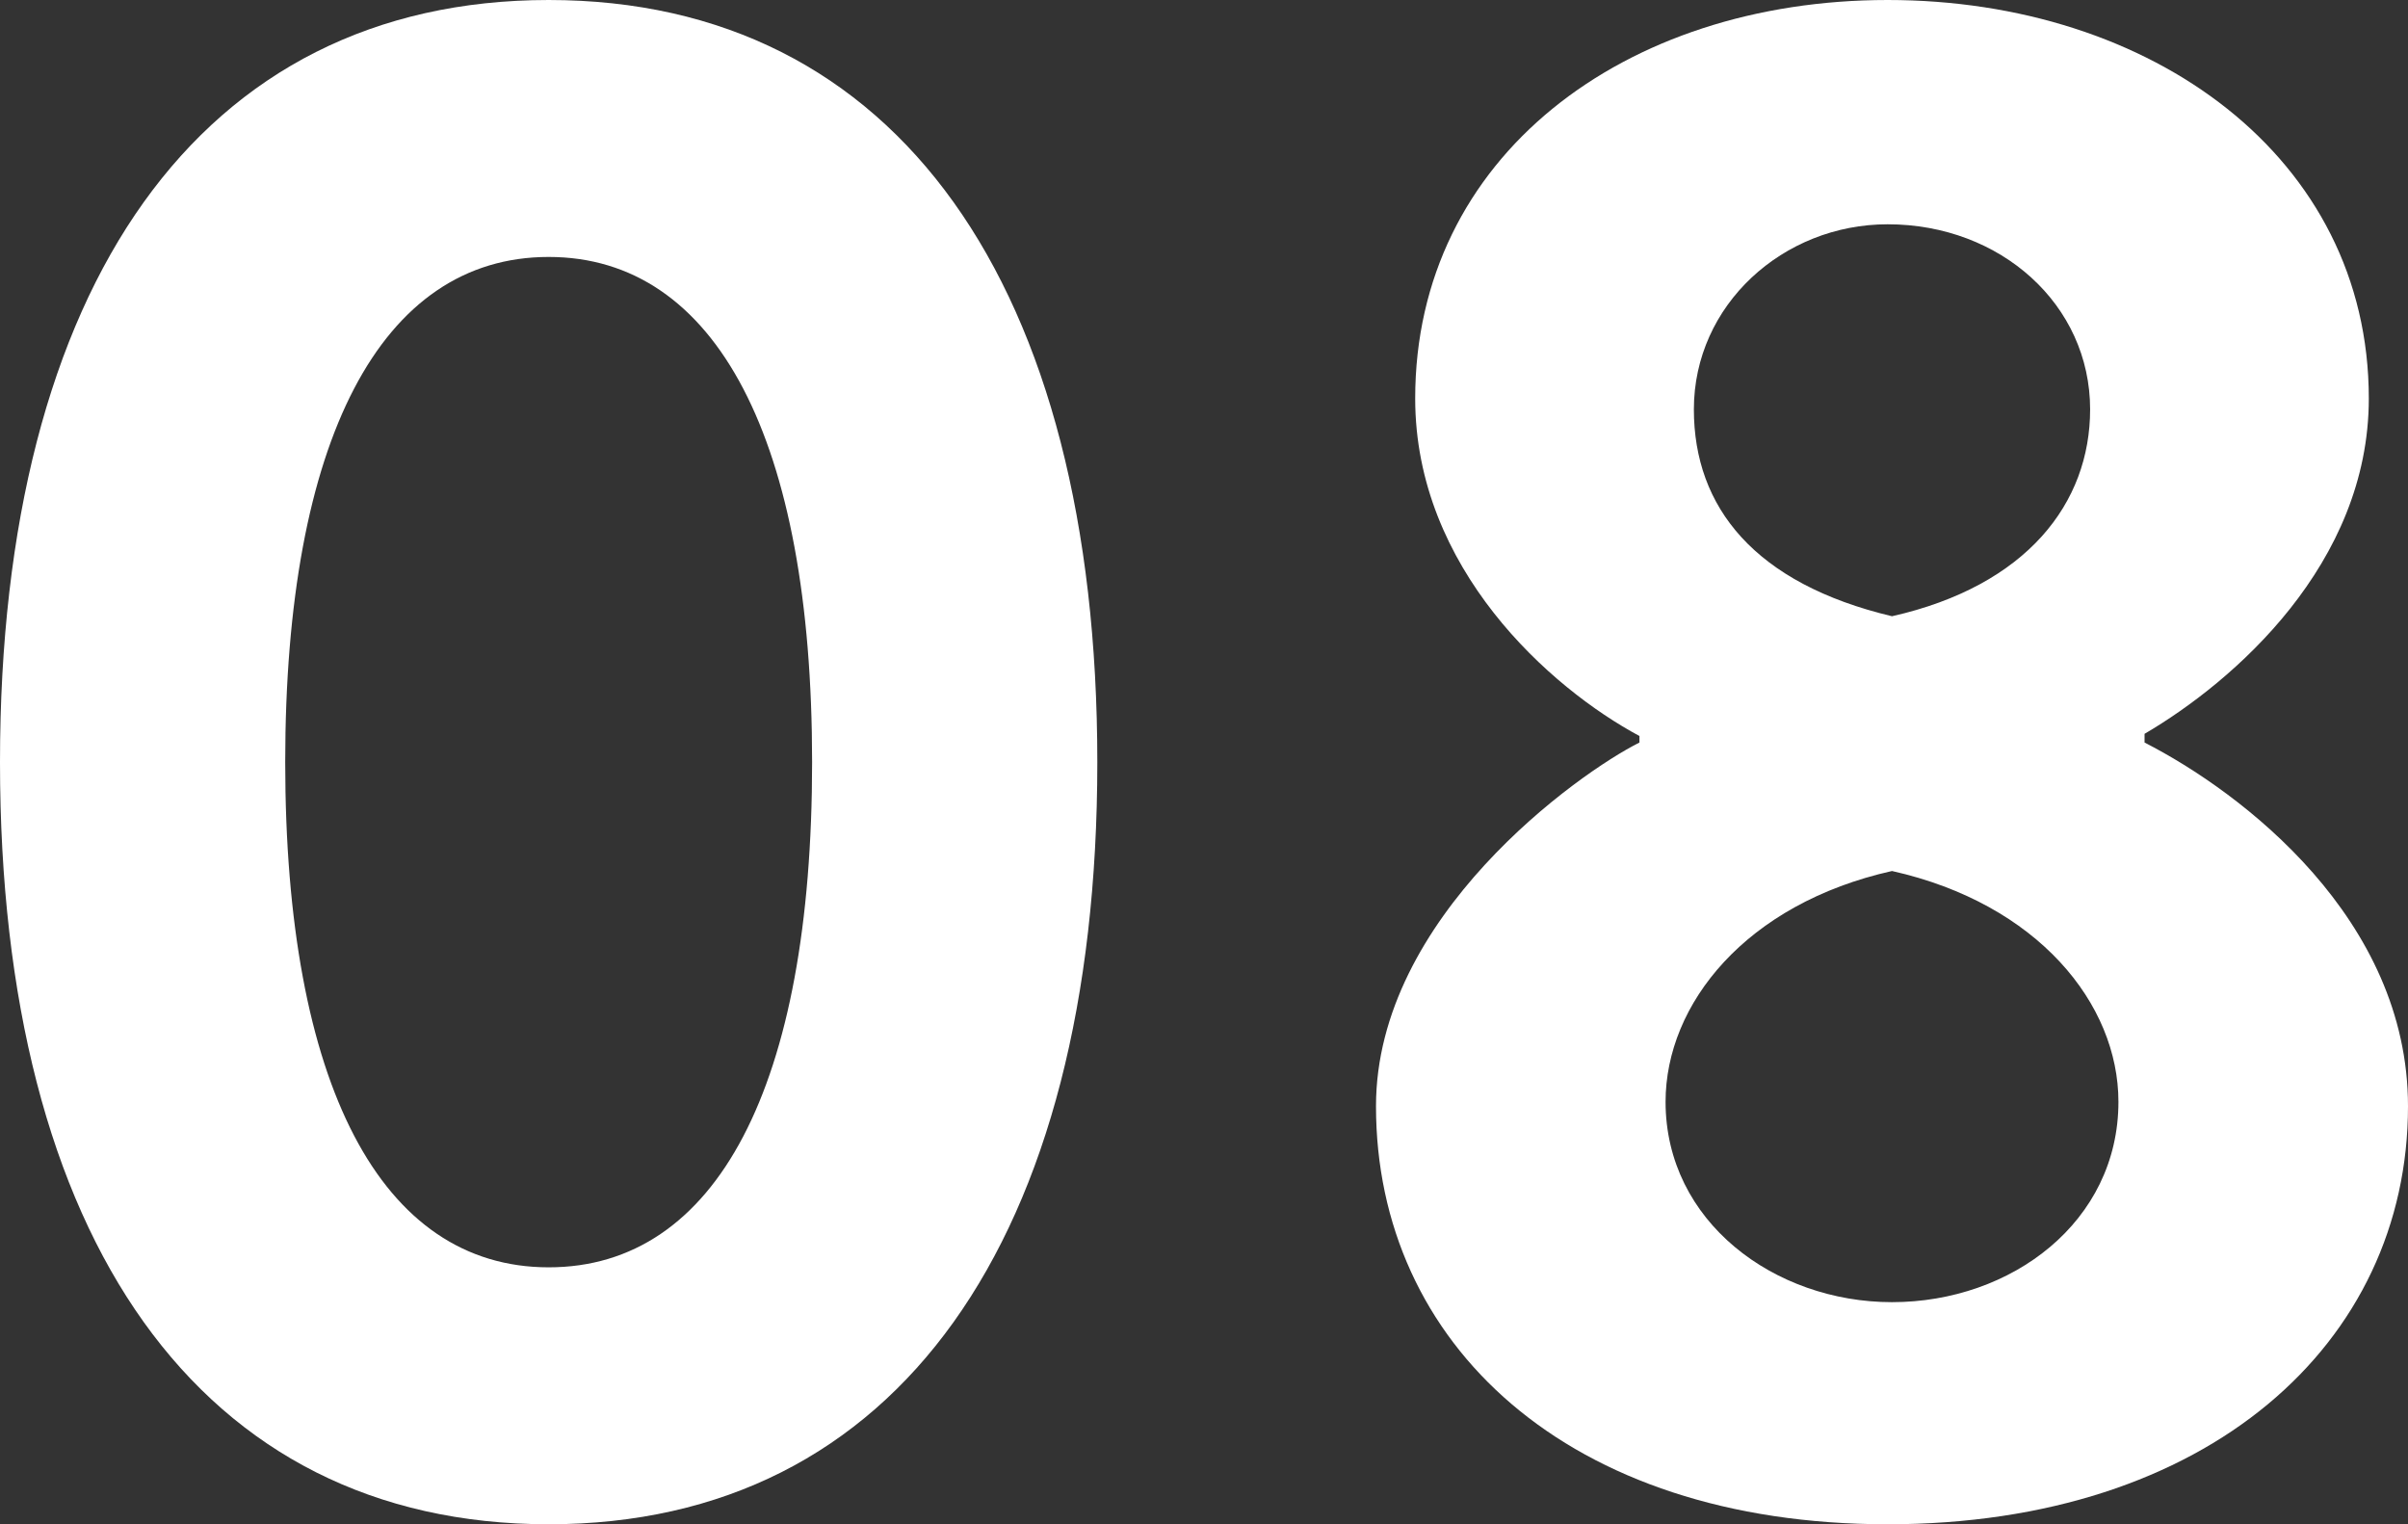
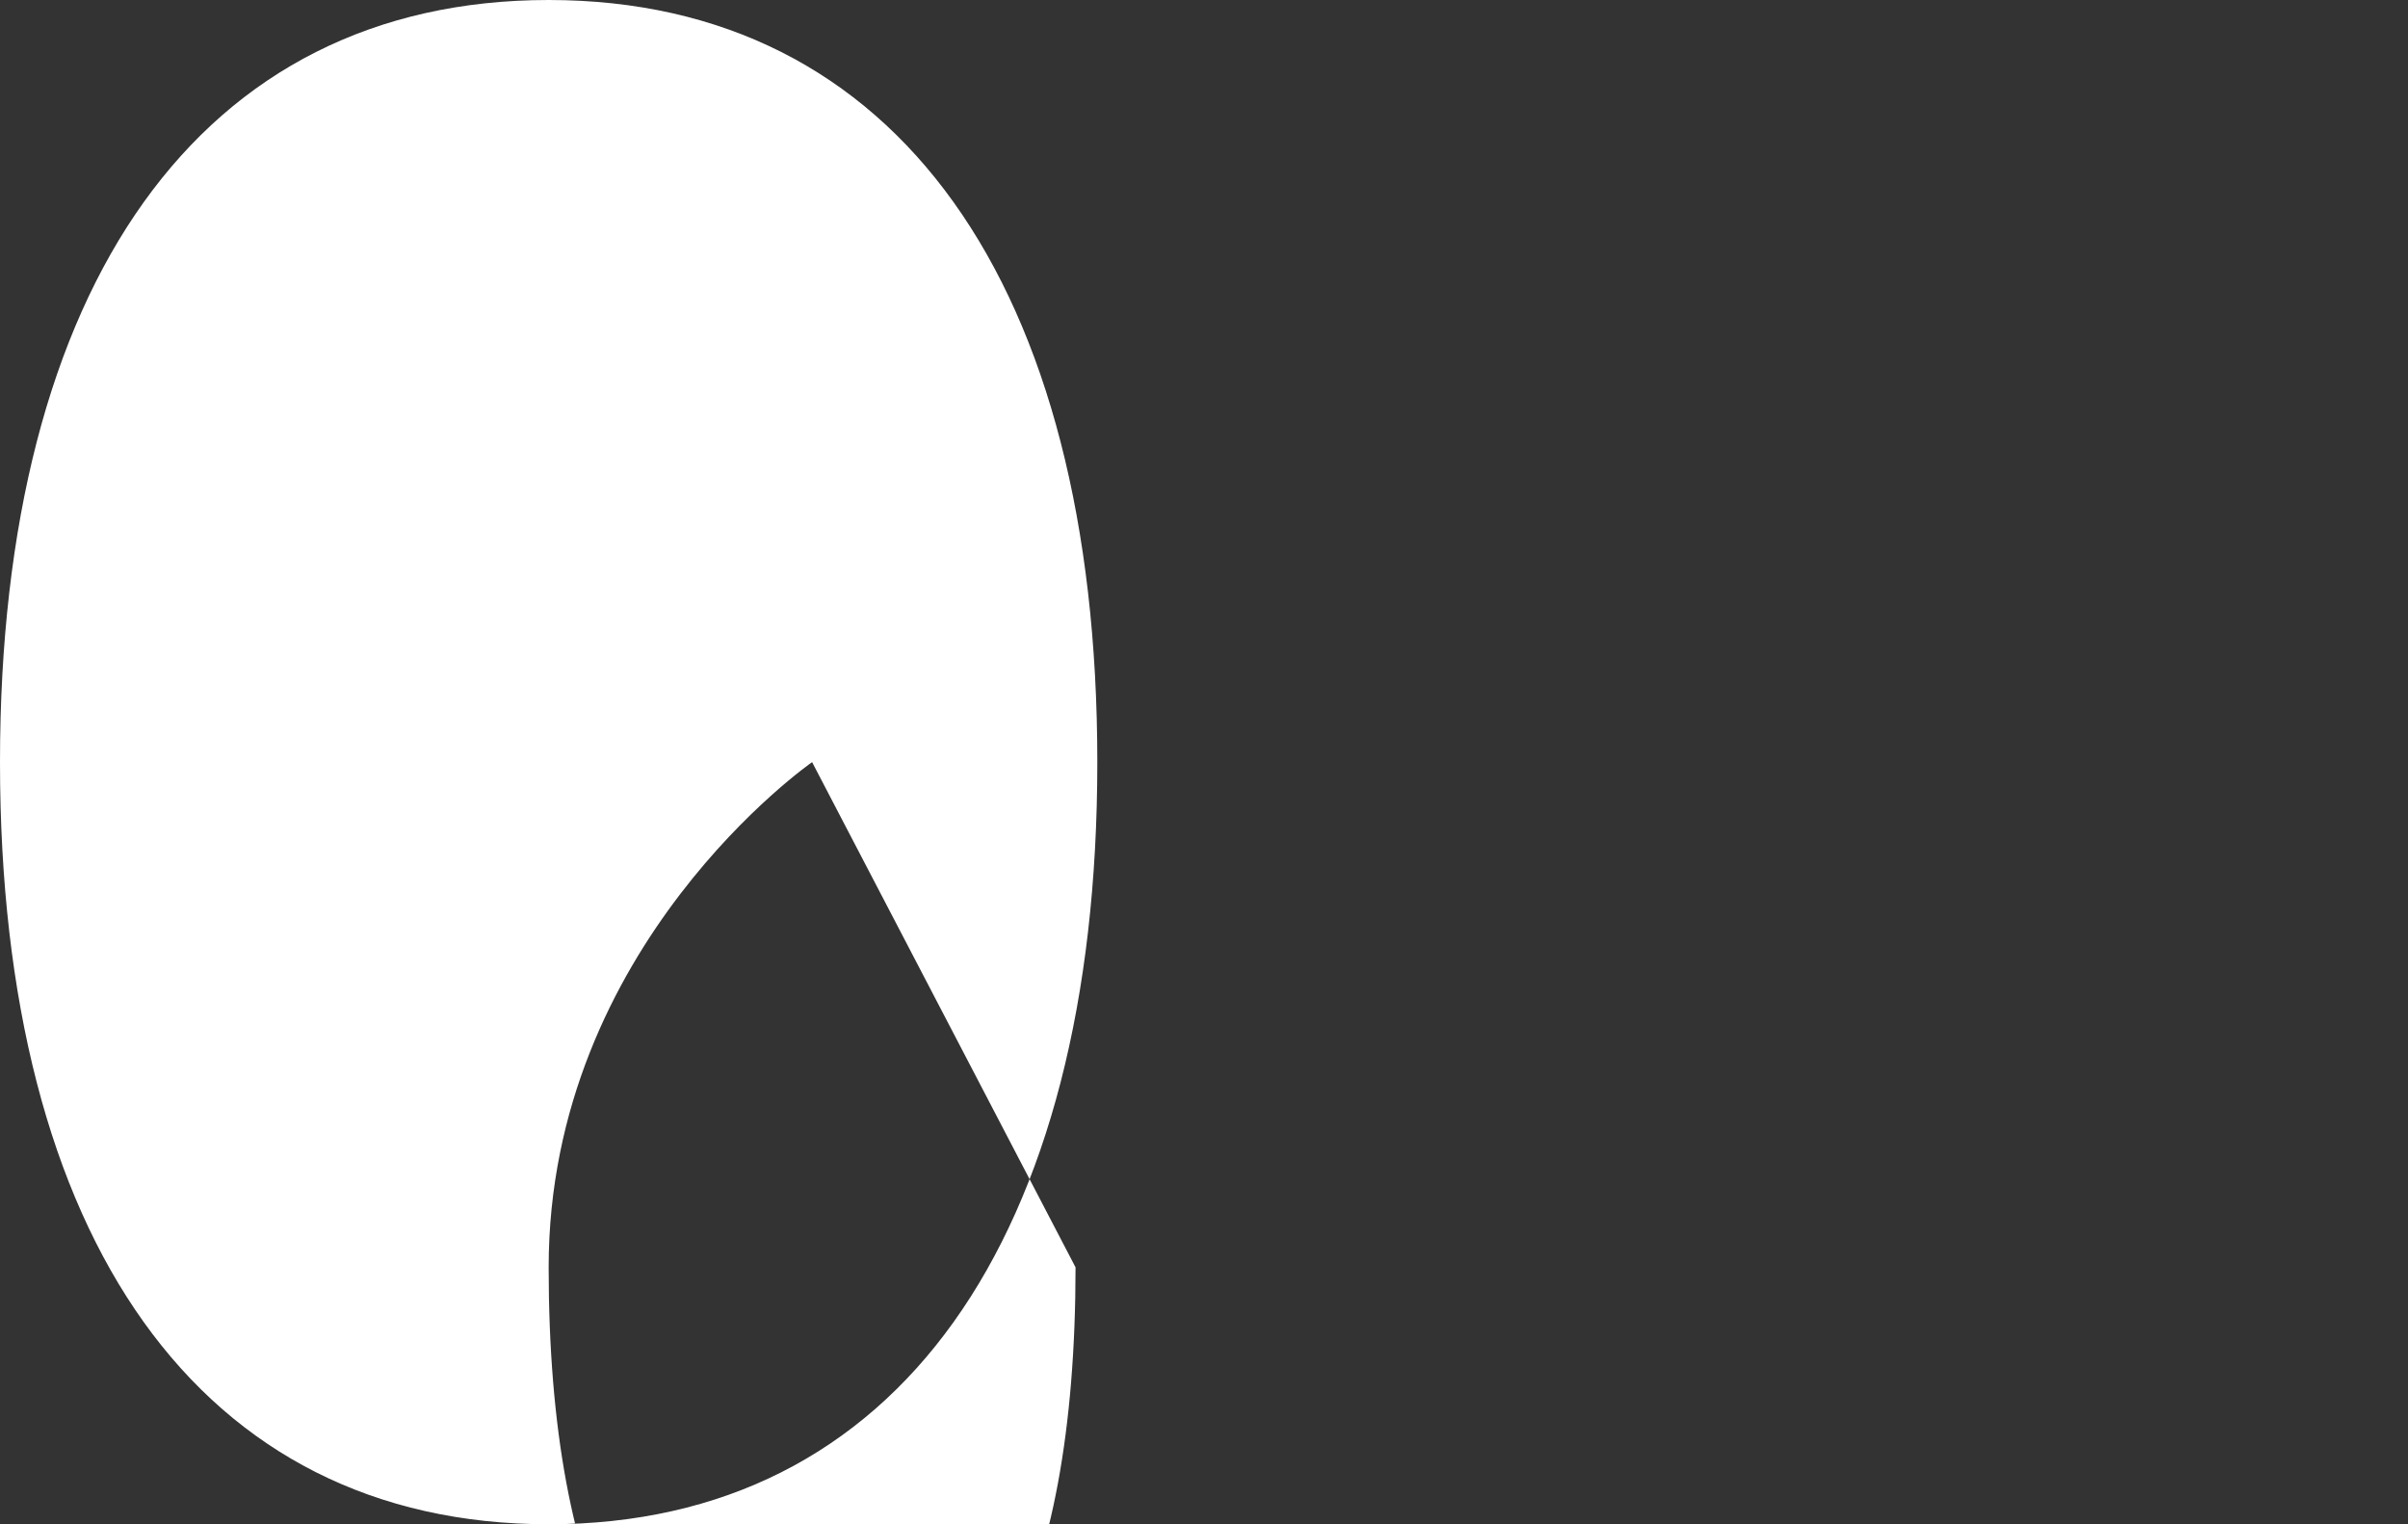
<svg xmlns="http://www.w3.org/2000/svg" id="_レイヤー_2" data-name="レイヤー_2" viewBox="0 0 99.54 63">
  <rect x="0" y="0" width="99.54" height="63" fill="#333333" stroke="none" />
  <defs>
    <style>
      .cls-1 {
        fill: #fff;
      }
    </style>
  </defs>
  <g id="_レイヤー_1-2" data-name="レイヤー_1">
    <g>
-       <path class="cls-1" d="M0,31.5C0,11.79,8.28,0,22.68,0s22.68,11.79,22.68,31.5-8.28,31.5-22.68,31.5S0,51.21,0,31.5ZM33.57,31.5c0-13.32-3.96-20.88-10.89-20.88s-10.89,7.56-10.89,20.88,3.96,20.88,10.89,20.88,10.89-7.47,10.89-20.88Z" />
-       <path class="cls-1" d="M67.77,30.69v-.27c-3.69-1.98-9.27-6.93-9.27-13.95,0-9.99,8.64-16.47,19.53-16.47s19.89,6.48,19.89,16.47c0,6.84-5.58,11.7-9.27,13.86v.36c4.05,2.07,10.89,7.29,10.89,15.03,0,9.81-8.28,17.28-21.51,17.28s-21.15-7.47-21.15-17.28c0-7.83,8.37-13.77,10.89-15.03ZM78.21,53.82c4.95,0,9.36-3.33,9.36-8.28,0-4.05-3.33-8.19-9.36-9.54-6.03,1.35-9.36,5.49-9.36,9.54,0,4.95,4.5,8.28,9.36,8.28ZM86.4,16.92c0-4.32-3.69-7.65-8.37-7.65-4.32,0-8.01,3.33-8.01,7.65,0,4.05,2.52,7.2,8.19,8.55,5.58-1.26,8.19-4.68,8.19-8.55Z" />
+       <path class="cls-1" d="M0,31.5C0,11.79,8.28,0,22.68,0s22.68,11.79,22.68,31.5-8.28,31.5-22.68,31.5S0,51.21,0,31.5ZM33.57,31.5s-10.89,7.56-10.89,20.88,3.96,20.88,10.89,20.88,10.89-7.47,10.89-20.88Z" />
    </g>
  </g>
</svg>